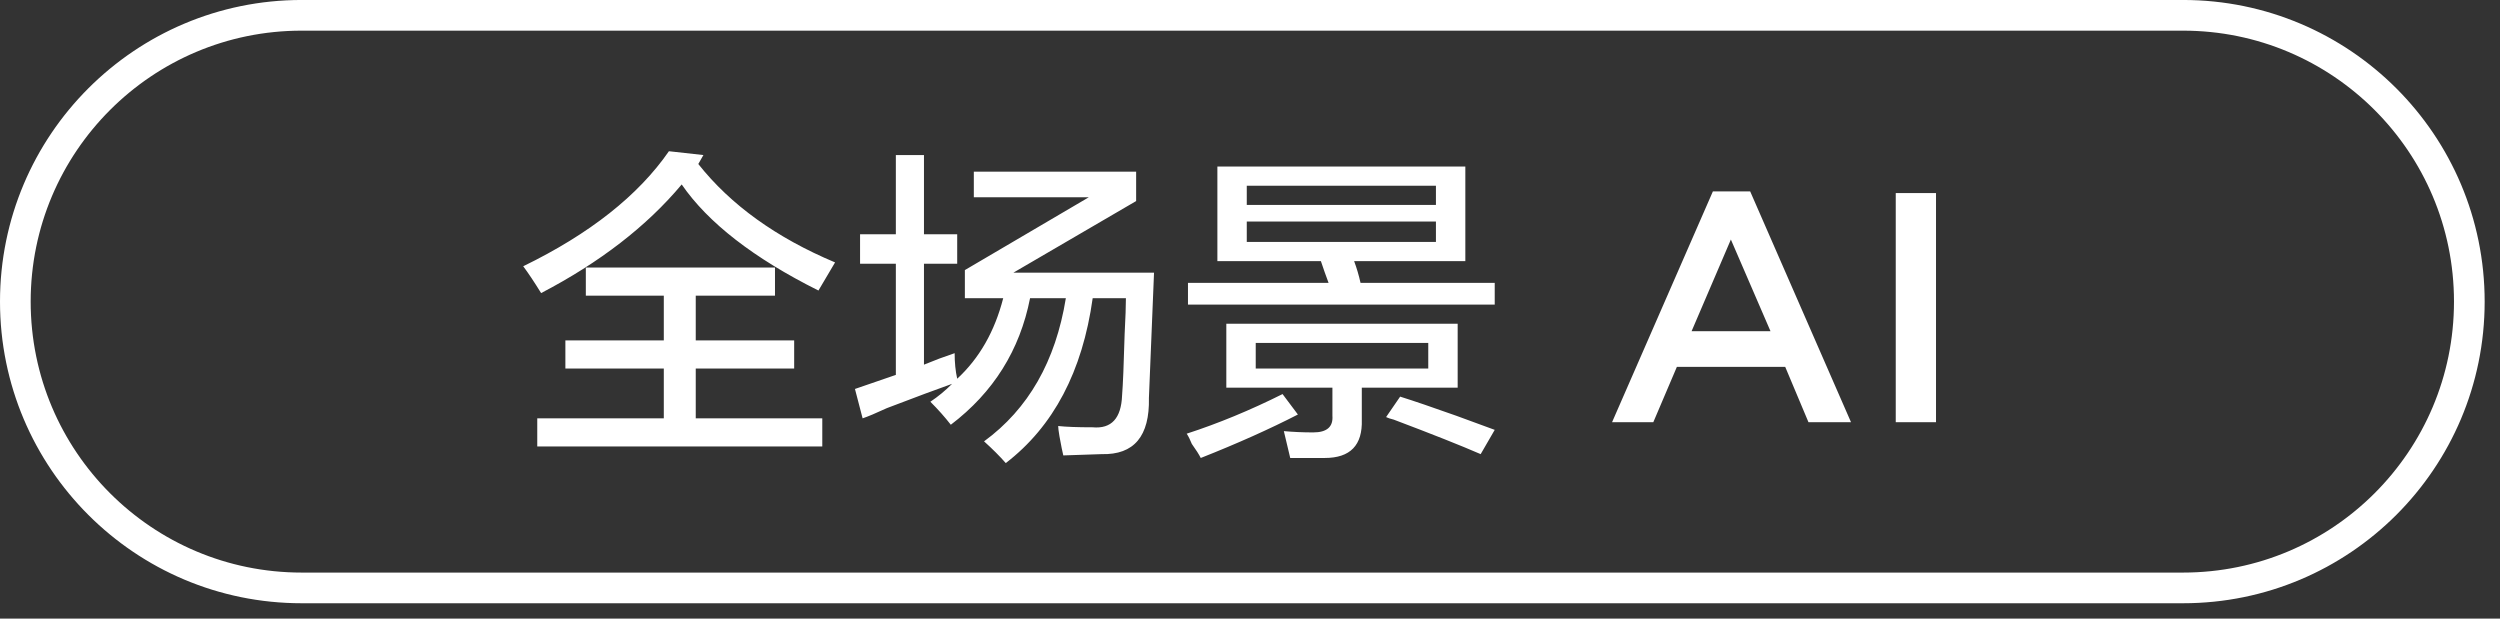
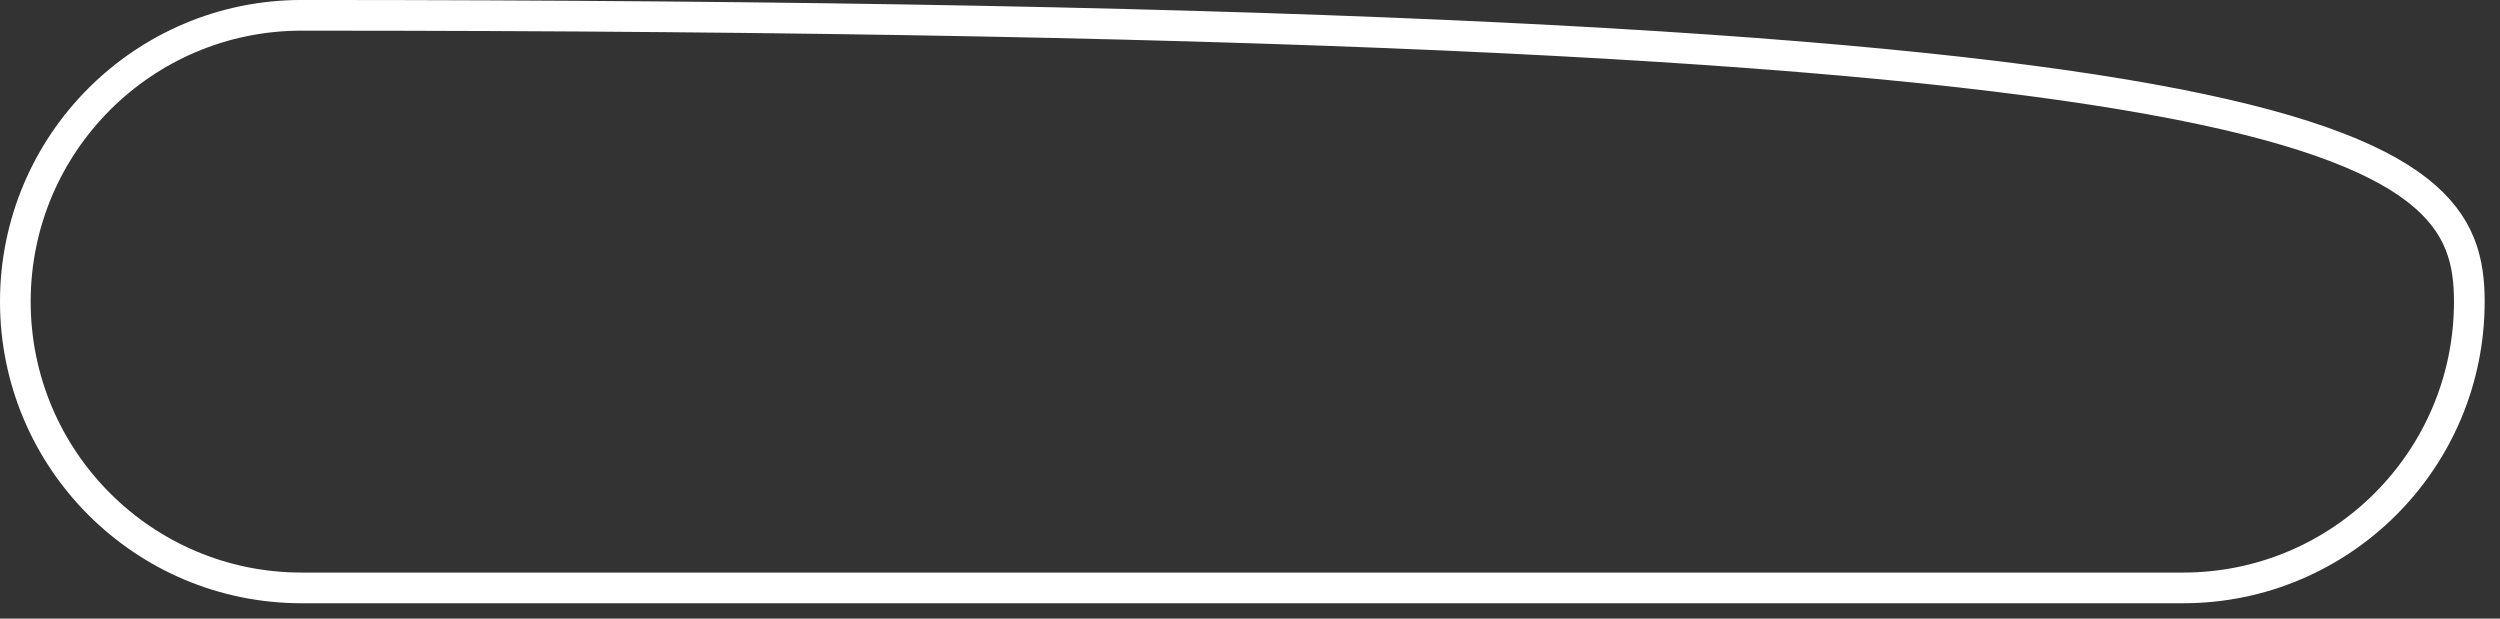
<svg xmlns="http://www.w3.org/2000/svg" width="122.25px" height="30.25px">
  <rect width="100%" height="100%" fill="#333333" stroke="none" />
-   <path fill-rule="evenodd" fill="rgb(255, 255, 255)" d="M92.702,20.645 L92.702,9.440 L94.671,9.440 L94.671,20.645 L92.702,20.645 ZM87.297,17.940 L81.999,17.940 L80.847,20.645 L78.830,20.645 L83.760,9.360 L85.584,9.360 L90.514,20.645 L88.434,20.645 L87.297,17.940 ZM84.640,11.713 L82.719,16.195 L86.577,16.195 L84.640,11.713 ZM68.155,20.520 C67.988,20.479 67.863,20.437 67.780,20.395 L68.467,19.395 C69.133,19.604 70.050,19.916 71.217,20.332 C72.008,20.624 72.633,20.853 73.092,21.020 L72.405,22.207 C71.446,21.790 70.030,21.228 68.155,20.520 ZM58.092,13.832 L64.967,13.832 C64.842,13.499 64.717,13.145 64.592,12.770 L59.530,12.770 L59.530,8.145 L71.655,8.145 L71.655,12.770 L66.217,12.770 C66.342,13.104 66.446,13.457 66.530,13.832 L73.092,13.832 L73.092,14.895 L58.092,14.895 L58.092,13.832 ZM70.217,9.082 L60.967,9.082 L60.967,10.020 L70.217,10.020 L70.217,9.082 ZM70.217,11.832 L70.217,10.832 L60.967,10.832 L60.967,11.832 L70.217,11.832 ZM63.467,20.270 C62.092,20.978 60.508,21.686 58.717,22.395 C58.633,22.228 58.488,21.998 58.280,21.707 C58.196,21.498 58.113,21.332 58.030,21.207 C59.571,20.707 61.133,20.062 62.717,19.270 L63.467,20.270 ZM56.182,19.457 C56.223,21.332 55.453,22.248 53.870,22.207 L51.995,22.270 C51.953,22.103 51.890,21.790 51.807,21.332 C51.765,21.082 51.745,20.915 51.745,20.832 C52.120,20.873 52.682,20.895 53.432,20.895 C54.348,20.978 54.828,20.457 54.870,19.332 C54.911,18.832 54.953,17.832 54.995,16.332 C55.036,15.541 55.057,14.957 55.057,14.582 L53.432,14.582 C52.932,18.166 51.515,20.853 49.182,22.645 C48.890,22.311 48.536,21.957 48.120,21.582 C50.286,19.999 51.620,17.666 52.120,14.582 L50.370,14.582 C49.870,17.124 48.578,19.187 46.495,20.770 C46.203,20.395 45.870,20.020 45.495,19.645 C45.870,19.395 46.223,19.104 46.557,18.770 C45.848,19.020 44.786,19.416 43.370,19.957 C42.828,20.207 42.432,20.374 42.182,20.457 L41.807,19.020 L43.807,18.332 L43.807,12.895 L42.057,12.895 L42.057,11.457 L43.807,11.457 L43.807,7.582 L45.182,7.582 L45.182,11.457 L46.807,11.457 L46.807,12.895 L45.182,12.895 L45.182,17.832 C45.682,17.624 46.182,17.437 46.682,17.270 C46.682,17.729 46.723,18.145 46.807,18.520 C47.890,17.520 48.640,16.207 49.057,14.582 L47.182,14.582 L47.182,13.207 L53.245,9.645 L47.620,9.645 L47.620,8.395 L55.557,8.395 L55.557,9.832 L49.557,13.332 L56.432,13.332 L56.182,19.457 ZM40.022,14.207 C36.855,12.624 34.626,10.895 33.335,9.020 C31.626,11.062 29.335,12.832 26.460,14.332 C26.126,13.791 25.835,13.354 25.585,13.020 C28.835,11.437 31.210,9.562 32.710,7.395 L34.397,7.582 L34.147,8.020 C35.730,10.020 37.960,11.624 40.835,12.832 L40.022,14.207 ZM32.460,18.020 L27.647,18.020 L27.647,16.645 L32.460,16.645 L32.460,14.457 L28.647,14.457 L28.647,13.082 L37.897,13.082 L37.897,14.457 L34.022,14.457 L34.022,16.645 L38.835,16.645 L38.835,18.020 L34.022,18.020 L34.022,20.457 L40.210,20.457 L40.210,21.832 L26.272,21.832 L26.272,20.457 L32.460,20.457 L32.460,18.020 ZM65.155,20.332 L65.155,18.957 L59.967,18.957 L59.967,15.832 L71.280,15.832 L71.280,18.957 L66.592,18.957 L66.592,20.520 C66.633,21.770 66.030,22.395 64.780,22.395 C64.363,22.395 63.800,22.395 63.092,22.395 L62.780,21.082 C63.238,21.123 63.717,21.145 64.217,21.145 C64.883,21.145 65.196,20.873 65.155,20.332 ZM69.842,18.020 L69.842,16.770 L61.405,16.770 L61.405,18.020 L69.842,18.020 Z" />
-   <path fill-rule="evenodd" stroke="rgb(255, 255, 255)" stroke-width="1.5px" stroke-linecap="butt" stroke-linejoin="miter" fill="none" d="M14.750,0.749 L106.750,0.749 C114.482,0.749 120.750,7.018 120.750,14.749 C120.750,22.481 114.482,28.749 106.750,28.749 L14.750,28.749 C7.018,28.749 0.750,22.481 0.750,14.749 C0.750,7.018 7.018,0.749 14.750,0.749 Z" />
+   <path fill-rule="evenodd" stroke="rgb(255, 255, 255)" stroke-width="1.5px" stroke-linecap="butt" stroke-linejoin="miter" fill="none" d="M14.750,0.749 C114.482,0.749 120.750,7.018 120.750,14.749 C120.750,22.481 114.482,28.749 106.750,28.749 L14.750,28.749 C7.018,28.749 0.750,22.481 0.750,14.749 C0.750,7.018 7.018,0.749 14.750,0.749 Z" />
</svg>